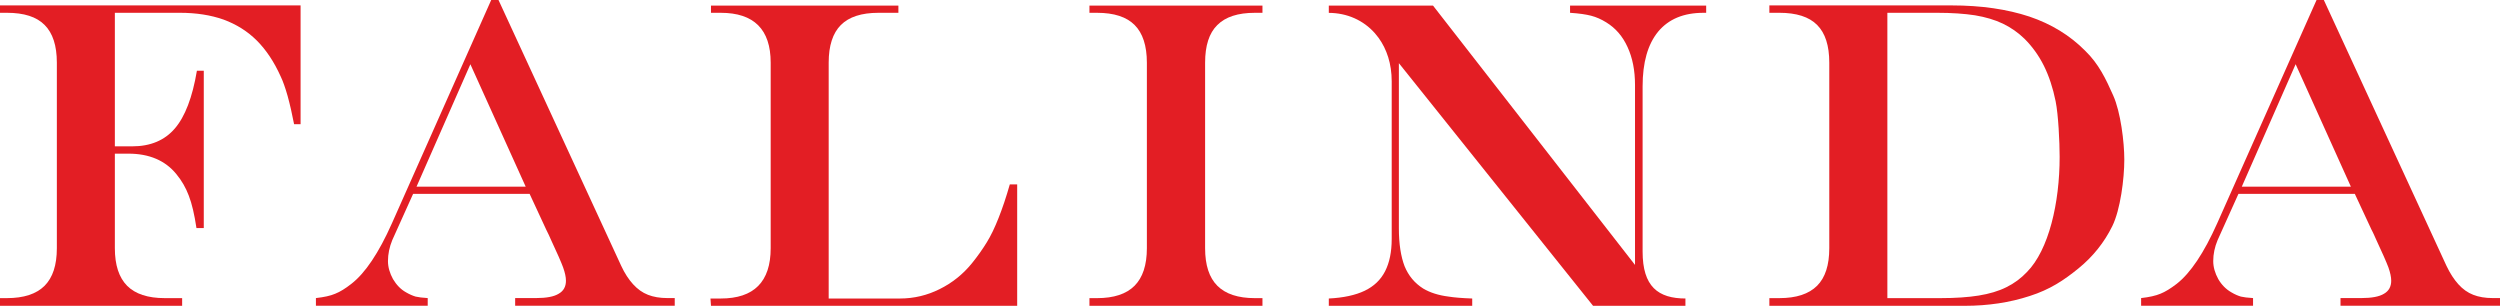
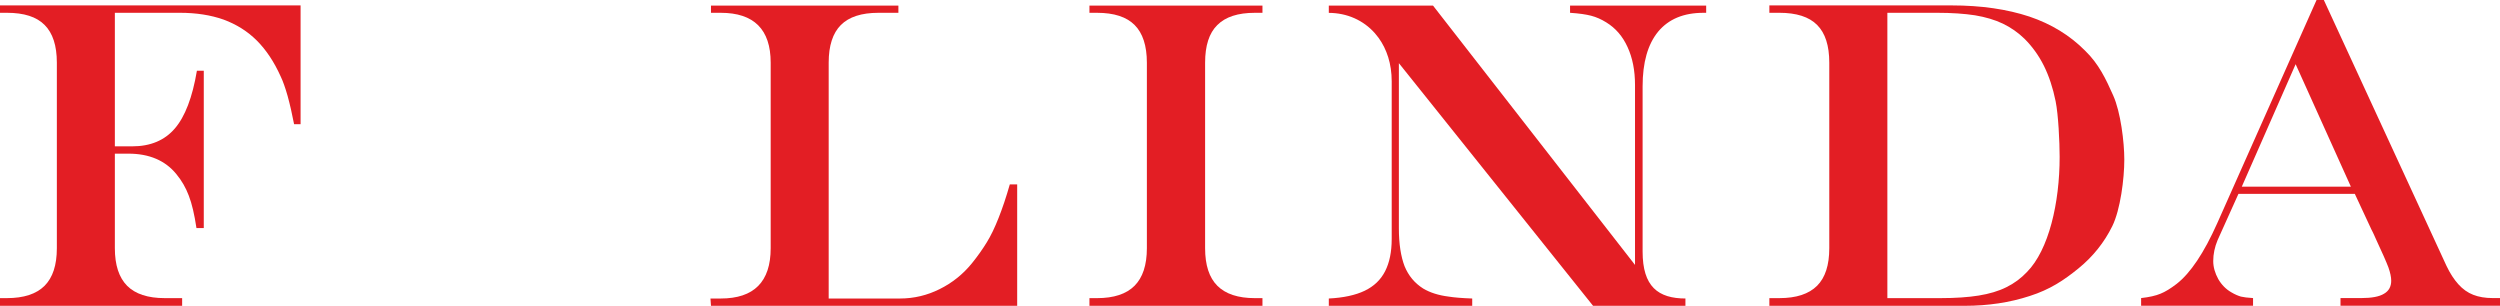
<svg xmlns="http://www.w3.org/2000/svg" width="188" height="23" viewBox="0 0 188 23" fill="none">
  <g clip-path="url(#clip0_16_245)">
    <path d="M0 0.962H0.516C1.808 0.962 2.747 1.262 3.357 1.878C3.967 2.489 4.275 3.432 4.275 4.709V18.666C4.275 19.938 3.967 20.876 3.352 21.492C2.736 22.108 1.791 22.419 0.516 22.419H0V22.997H13.697V22.419H12.384C11.121 22.419 10.175 22.108 9.56 21.492C8.95 20.876 8.637 19.938 8.637 18.666V11.555H9.659C11.225 11.555 12.434 12.071 13.269 13.103C13.664 13.581 13.972 14.114 14.197 14.713C14.434 15.319 14.62 16.129 14.774 17.151H15.324V5.32H14.807C14.472 7.319 13.917 8.768 13.148 9.661C12.384 10.555 11.313 11.005 9.939 11.005H8.637V0.962H13.533C14.758 0.962 15.851 1.134 16.813 1.473C17.774 1.828 18.604 2.344 19.313 3.049C20.016 3.754 20.615 4.654 21.104 5.742C21.274 6.092 21.45 6.586 21.631 7.224C21.807 7.863 21.966 8.568 22.115 9.339H22.604V0.407H0V0.962Z" fill="#E31E24" />
-     <path d="M48.729 22.17C48.312 22.009 47.943 21.743 47.608 21.376C47.279 21.016 46.976 20.555 46.713 19.988L37.488 0.002H36.938L29.477 16.785C28.483 19.023 27.46 20.544 26.417 21.349C25.971 21.698 25.576 21.943 25.213 22.087C24.856 22.242 24.367 22.348 23.757 22.415V22.992H32.164V22.415C31.774 22.392 31.471 22.354 31.257 22.304C31.048 22.242 30.807 22.143 30.532 21.982C30.131 21.759 29.812 21.421 29.554 20.988C29.307 20.538 29.175 20.088 29.175 19.633C29.175 19.106 29.285 18.578 29.499 18.056L31.065 14.581H39.828L41.075 17.268C41.147 17.401 41.213 17.535 41.273 17.673C41.334 17.807 41.372 17.907 41.405 17.968C41.889 19.006 42.202 19.716 42.345 20.105C42.487 20.505 42.559 20.832 42.559 21.11C42.559 21.554 42.378 21.882 42.015 22.087C41.658 22.309 41.087 22.415 40.306 22.415H38.74V22.992H50.74V22.415H50.191C49.625 22.415 49.141 22.331 48.729 22.17ZM31.323 14.037L35.372 4.832L39.532 14.037H31.323Z" fill="#E31E24" />
    <path d="M75.097 16.38C74.811 17.107 74.514 17.729 74.196 18.24C73.883 18.75 73.514 19.272 73.097 19.788C72.416 20.627 71.602 21.276 70.657 21.743C69.723 22.209 68.729 22.448 67.68 22.448H62.317V4.71C62.317 3.433 62.625 2.489 63.234 1.879C63.844 1.268 64.789 0.963 66.053 0.963H67.559V0.419H53.466V0.963H54.202C56.702 0.963 57.955 2.217 57.955 4.71V18.667C57.955 21.188 56.702 22.448 54.202 22.448H53.427L53.466 22.997H76.492V13.865H75.938C75.668 14.814 75.388 15.647 75.097 16.38Z" fill="#E31E24" />
    <path d="M156.803 3.815C155.66 2.661 154.265 1.806 152.605 1.245C150.94 0.695 148.995 0.407 146.77 0.407H133.056V0.962H133.809C135.089 0.962 136.04 1.262 136.65 1.878C137.26 2.489 137.562 3.432 137.562 4.709V18.666C137.562 19.938 137.26 20.876 136.644 21.492C136.023 22.108 135.084 22.419 133.809 22.419H133.056V22.997H147.748C149.495 22.997 151.133 22.752 152.638 22.258C154.149 21.775 155.199 21.081 156.297 20.187C157.396 19.294 158.242 18.228 158.847 17.001C159.451 15.768 159.748 13.453 159.748 12.004C159.748 10.688 159.473 8.429 158.913 7.18C158.358 5.931 157.825 4.804 156.803 3.815ZM152.429 20.454C151.984 20.926 151.468 21.309 150.88 21.598C150.292 21.892 149.594 22.097 148.803 22.225C148.017 22.352 147.056 22.419 145.924 22.419H141.93V0.962H145.66C146.77 0.962 147.726 1.028 148.523 1.151C149.314 1.284 150.012 1.489 150.616 1.778C151.226 2.072 151.77 2.455 152.254 2.927C152.831 3.504 153.32 4.182 153.704 4.953C154.083 5.72 154.38 6.608 154.583 7.613C154.787 8.623 154.885 10.672 154.885 11.799C154.885 15.257 154.072 18.788 152.429 20.454Z" fill="#E31E24" />
    <path d="M187.451 22.415C186.885 22.415 186.401 22.331 185.989 22.17C185.571 22.009 185.198 21.743 184.868 21.376C184.539 21.01 184.242 20.555 183.973 19.988L174.753 0.002H174.204L166.737 16.785C165.742 19.017 164.72 20.544 163.676 21.354C163.226 21.698 162.83 21.943 162.468 22.087C162.111 22.237 161.622 22.348 161.012 22.415V22.992H169.429V22.415C169.033 22.392 168.726 22.354 168.517 22.304C168.308 22.242 168.066 22.143 167.797 21.982C167.396 21.754 167.066 21.421 166.814 20.988C166.567 20.538 166.435 20.088 166.435 19.633C166.435 19.106 166.545 18.578 166.764 18.056L168.33 14.581H177.083L178.335 17.268C178.412 17.401 178.467 17.535 178.533 17.673C178.594 17.807 178.638 17.907 178.665 17.968C179.149 19.006 179.462 19.716 179.61 20.111C179.747 20.505 179.819 20.832 179.819 21.11C179.819 21.554 179.638 21.882 179.28 22.087C178.923 22.309 178.346 22.415 177.572 22.415H176.006V22.992H188V22.415H187.451ZM168.583 14.037L172.632 4.827L176.786 14.037H168.583Z" fill="#E31E24" />
    <path d="M87.662 0.419H81.926V0.963H82.498C83.772 0.963 84.717 1.268 85.327 1.884C85.931 2.489 86.245 3.433 86.245 4.716V18.667C86.245 19.938 85.931 20.877 85.316 21.493C84.701 22.109 83.761 22.42 82.498 22.42H81.926V22.997H94.937V22.42H94.365C93.102 22.42 92.168 22.109 91.547 21.493C90.931 20.877 90.624 19.938 90.624 18.667V4.716C90.624 3.433 90.926 2.489 91.541 1.884C92.157 1.268 93.091 0.963 94.365 0.963H94.937V0.419H87.662Z" fill="#E31E24" />
    <path d="M118.068 0.963C118.749 1.007 119.282 1.085 119.661 1.185C120.041 1.285 120.42 1.451 120.793 1.684C121.491 2.112 122.024 2.728 122.392 3.539C122.766 4.349 122.953 5.299 122.953 6.387V19.922L107.761 0.419H99.926V0.968H99.909C101.294 0.968 102.53 1.523 103.393 2.5L103.673 2.85C104.288 3.7 104.656 4.804 104.656 6.115V17.973C104.656 18.939 104.492 19.744 104.162 20.394C103.827 21.049 103.316 21.532 102.624 21.865C101.926 22.198 101.03 22.392 99.926 22.448V22.997H110.711V22.448C109.931 22.42 109.343 22.37 108.931 22.303C108.184 22.209 107.546 22.009 107.024 21.698C106.382 21.293 105.92 20.738 105.623 20.016C105.349 19.3 105.195 18.356 105.195 17.163V4.749L119.799 22.997H126.744V22.448H126.777C124.683 22.448 123.524 21.548 123.524 18.917V6.498C123.524 4.693 123.914 3.328 124.694 2.378C125.48 1.435 126.612 0.963 128.101 0.963H128.304V0.419H118.068V0.963Z" fill="#E31E24" />
  </g>
  <defs>
    <clipPath id="clip0_16_245">
      <rect width="188" height="23" fill="white" />
    </clipPath>
  </defs>
</svg>